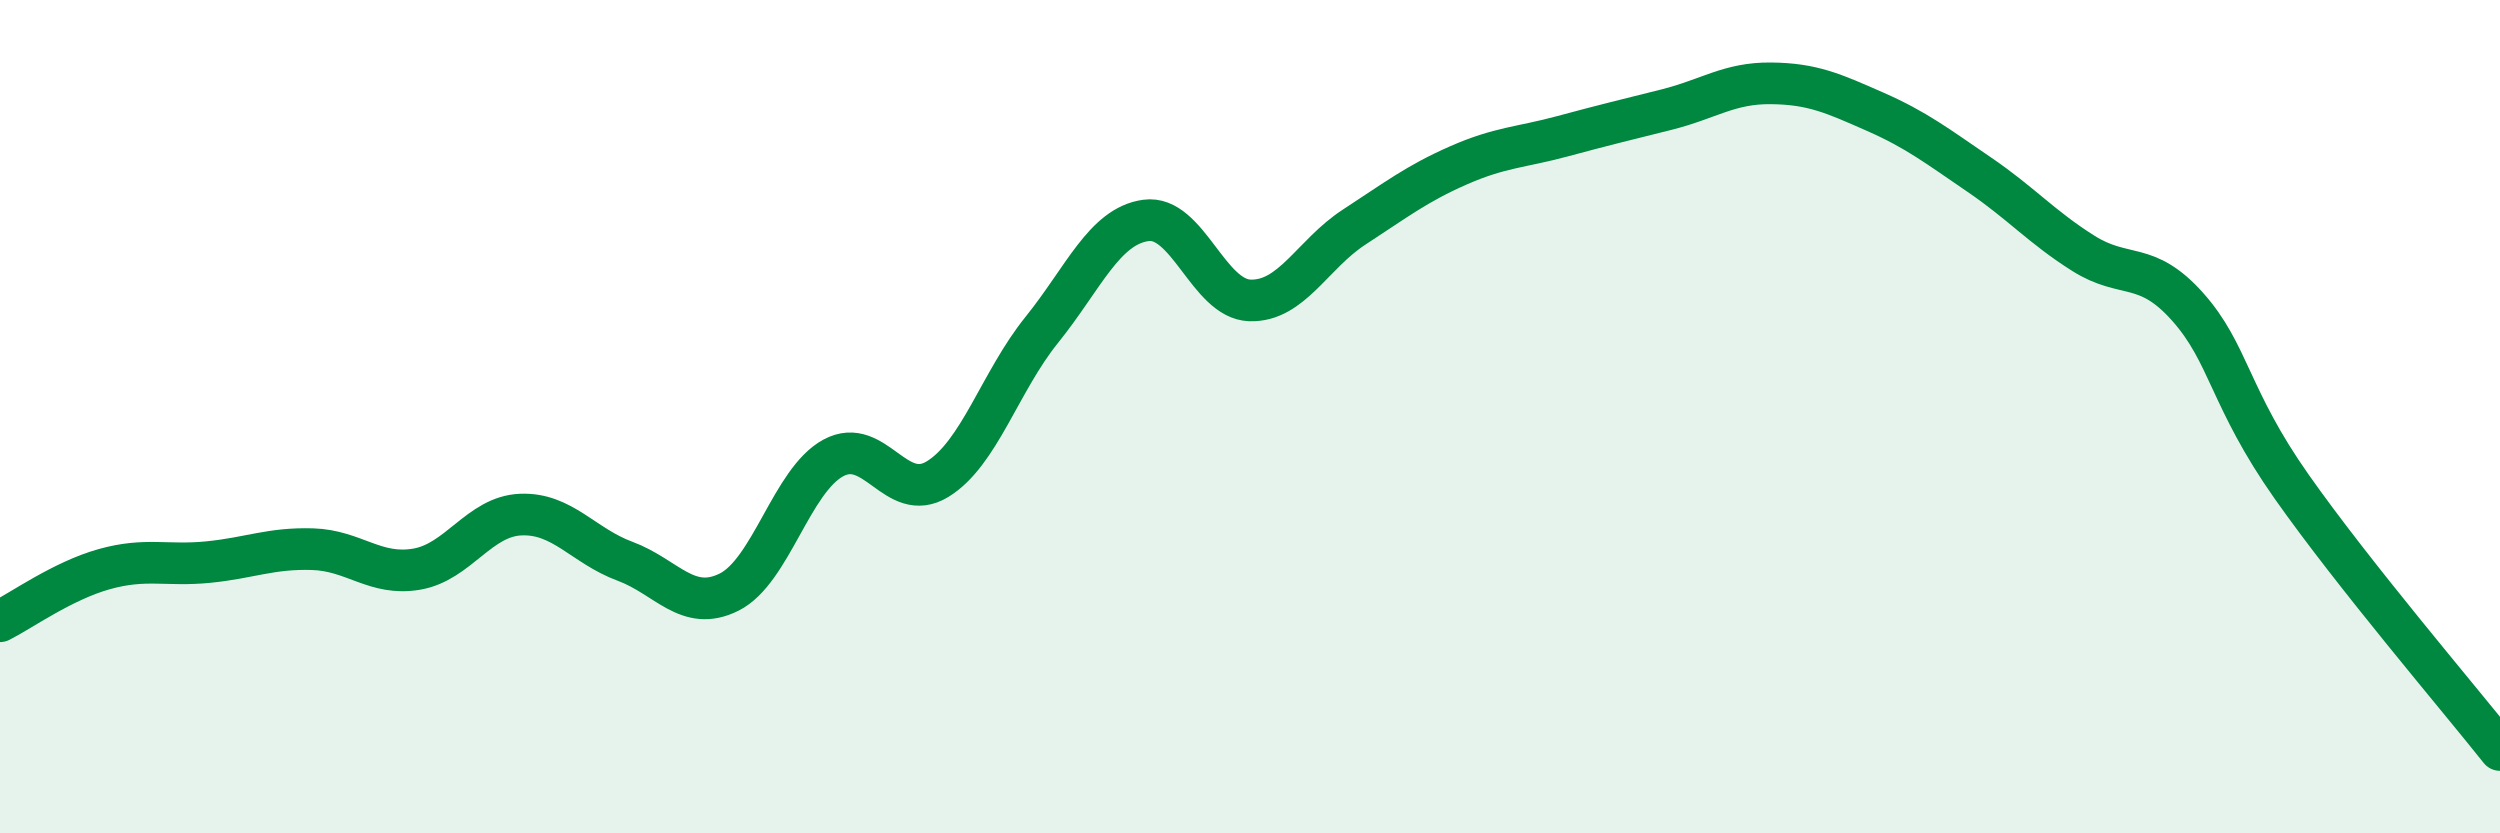
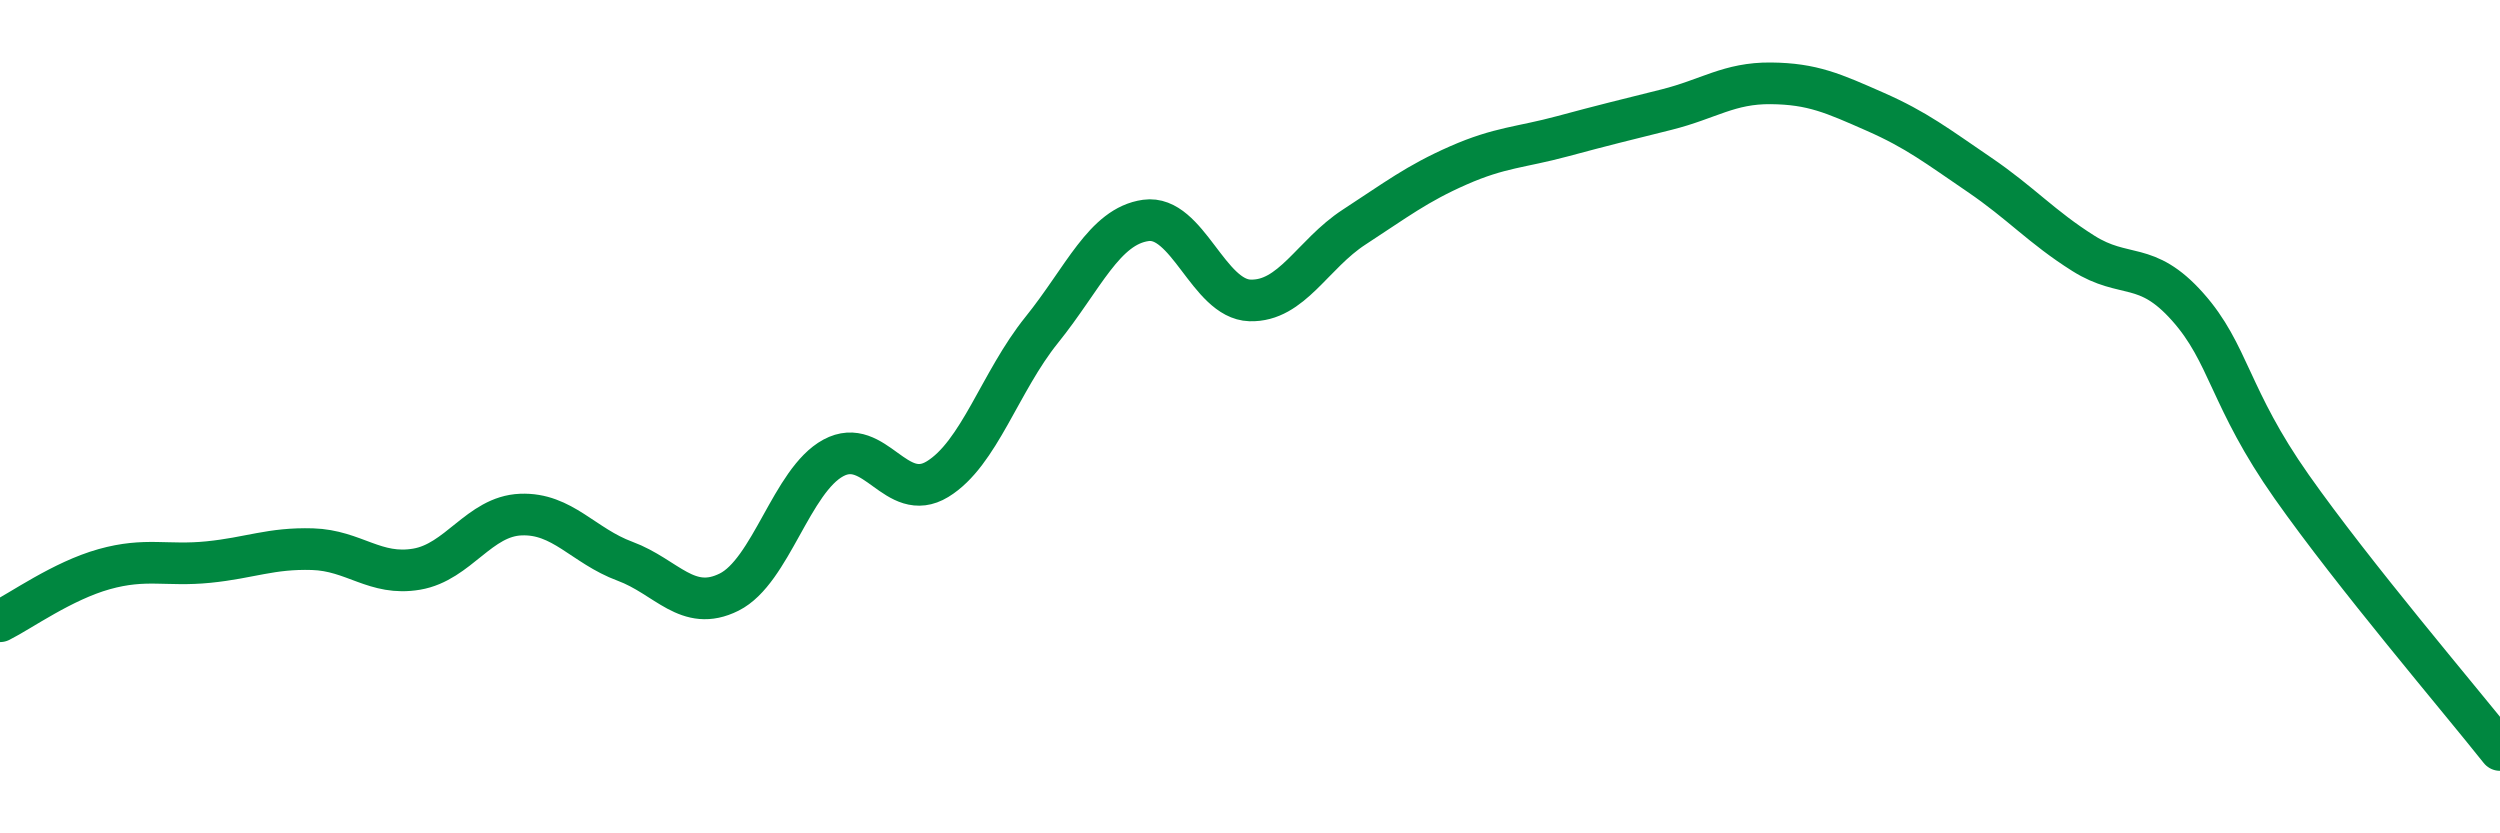
<svg xmlns="http://www.w3.org/2000/svg" width="60" height="20" viewBox="0 0 60 20">
-   <path d="M 0,14.91 C 0.5,14.66 1.5,13.94 2.5,13.66 C 3.5,13.38 4,13.59 5,13.49 C 6,13.39 6.5,13.15 7.5,13.18 C 8.5,13.21 9,13.83 10,13.66 C 11,13.49 11.5,12.39 12.5,12.35 C 13.5,12.31 14,13.1 15,13.47 C 16,13.84 16.5,14.71 17.5,14.21 C 18.5,13.71 19,11.53 20,10.99 C 21,10.45 21.5,12.11 22.5,11.5 C 23.5,10.89 24,9.16 25,7.92 C 26,6.68 26.5,5.43 27.5,5.29 C 28.5,5.15 29,7.18 30,7.21 C 31,7.24 31.5,6.1 32.5,5.45 C 33.5,4.8 34,4.41 35,3.97 C 36,3.53 36.5,3.54 37.5,3.27 C 38.5,3 39,2.88 40,2.63 C 41,2.38 41.5,1.99 42.5,2 C 43.5,2.01 44,2.24 45,2.68 C 46,3.12 46.5,3.51 47.5,4.19 C 48.5,4.87 49,5.45 50,6.08 C 51,6.71 51.5,6.24 52.5,7.36 C 53.5,8.48 53.5,9.55 55,11.68 C 56.5,13.81 59,16.74 60,18L60 20L0 20Z" fill="#008740" opacity="0.1" stroke-linecap="round" stroke-linejoin="round" />
  <path d="M 0,14.91 C 0.5,14.66 1.5,13.94 2.5,13.66 C 3.5,13.38 4,13.59 5,13.49 C 6,13.39 6.5,13.15 7.5,13.18 C 8.5,13.21 9,13.83 10,13.66 C 11,13.49 11.5,12.39 12.5,12.35 C 13.5,12.31 14,13.1 15,13.47 C 16,13.84 16.5,14.71 17.5,14.21 C 18.5,13.71 19,11.53 20,10.99 C 21,10.45 21.5,12.11 22.5,11.5 C 23.5,10.89 24,9.16 25,7.92 C 26,6.68 26.5,5.43 27.5,5.29 C 28.5,5.15 29,7.18 30,7.21 C 31,7.24 31.5,6.1 32.5,5.45 C 33.5,4.8 34,4.41 35,3.97 C 36,3.53 36.5,3.54 37.5,3.27 C 38.5,3 39,2.88 40,2.63 C 41,2.38 41.5,1.99 42.5,2 C 43.5,2.01 44,2.24 45,2.68 C 46,3.12 46.5,3.51 47.5,4.19 C 48.5,4.87 49,5.45 50,6.08 C 51,6.71 51.5,6.24 52.5,7.36 C 53.5,8.48 53.5,9.55 55,11.68 C 56.5,13.81 59,16.74 60,18" stroke="#008740" stroke-width="1" fill="none" stroke-linecap="round" stroke-linejoin="round" />
</svg>